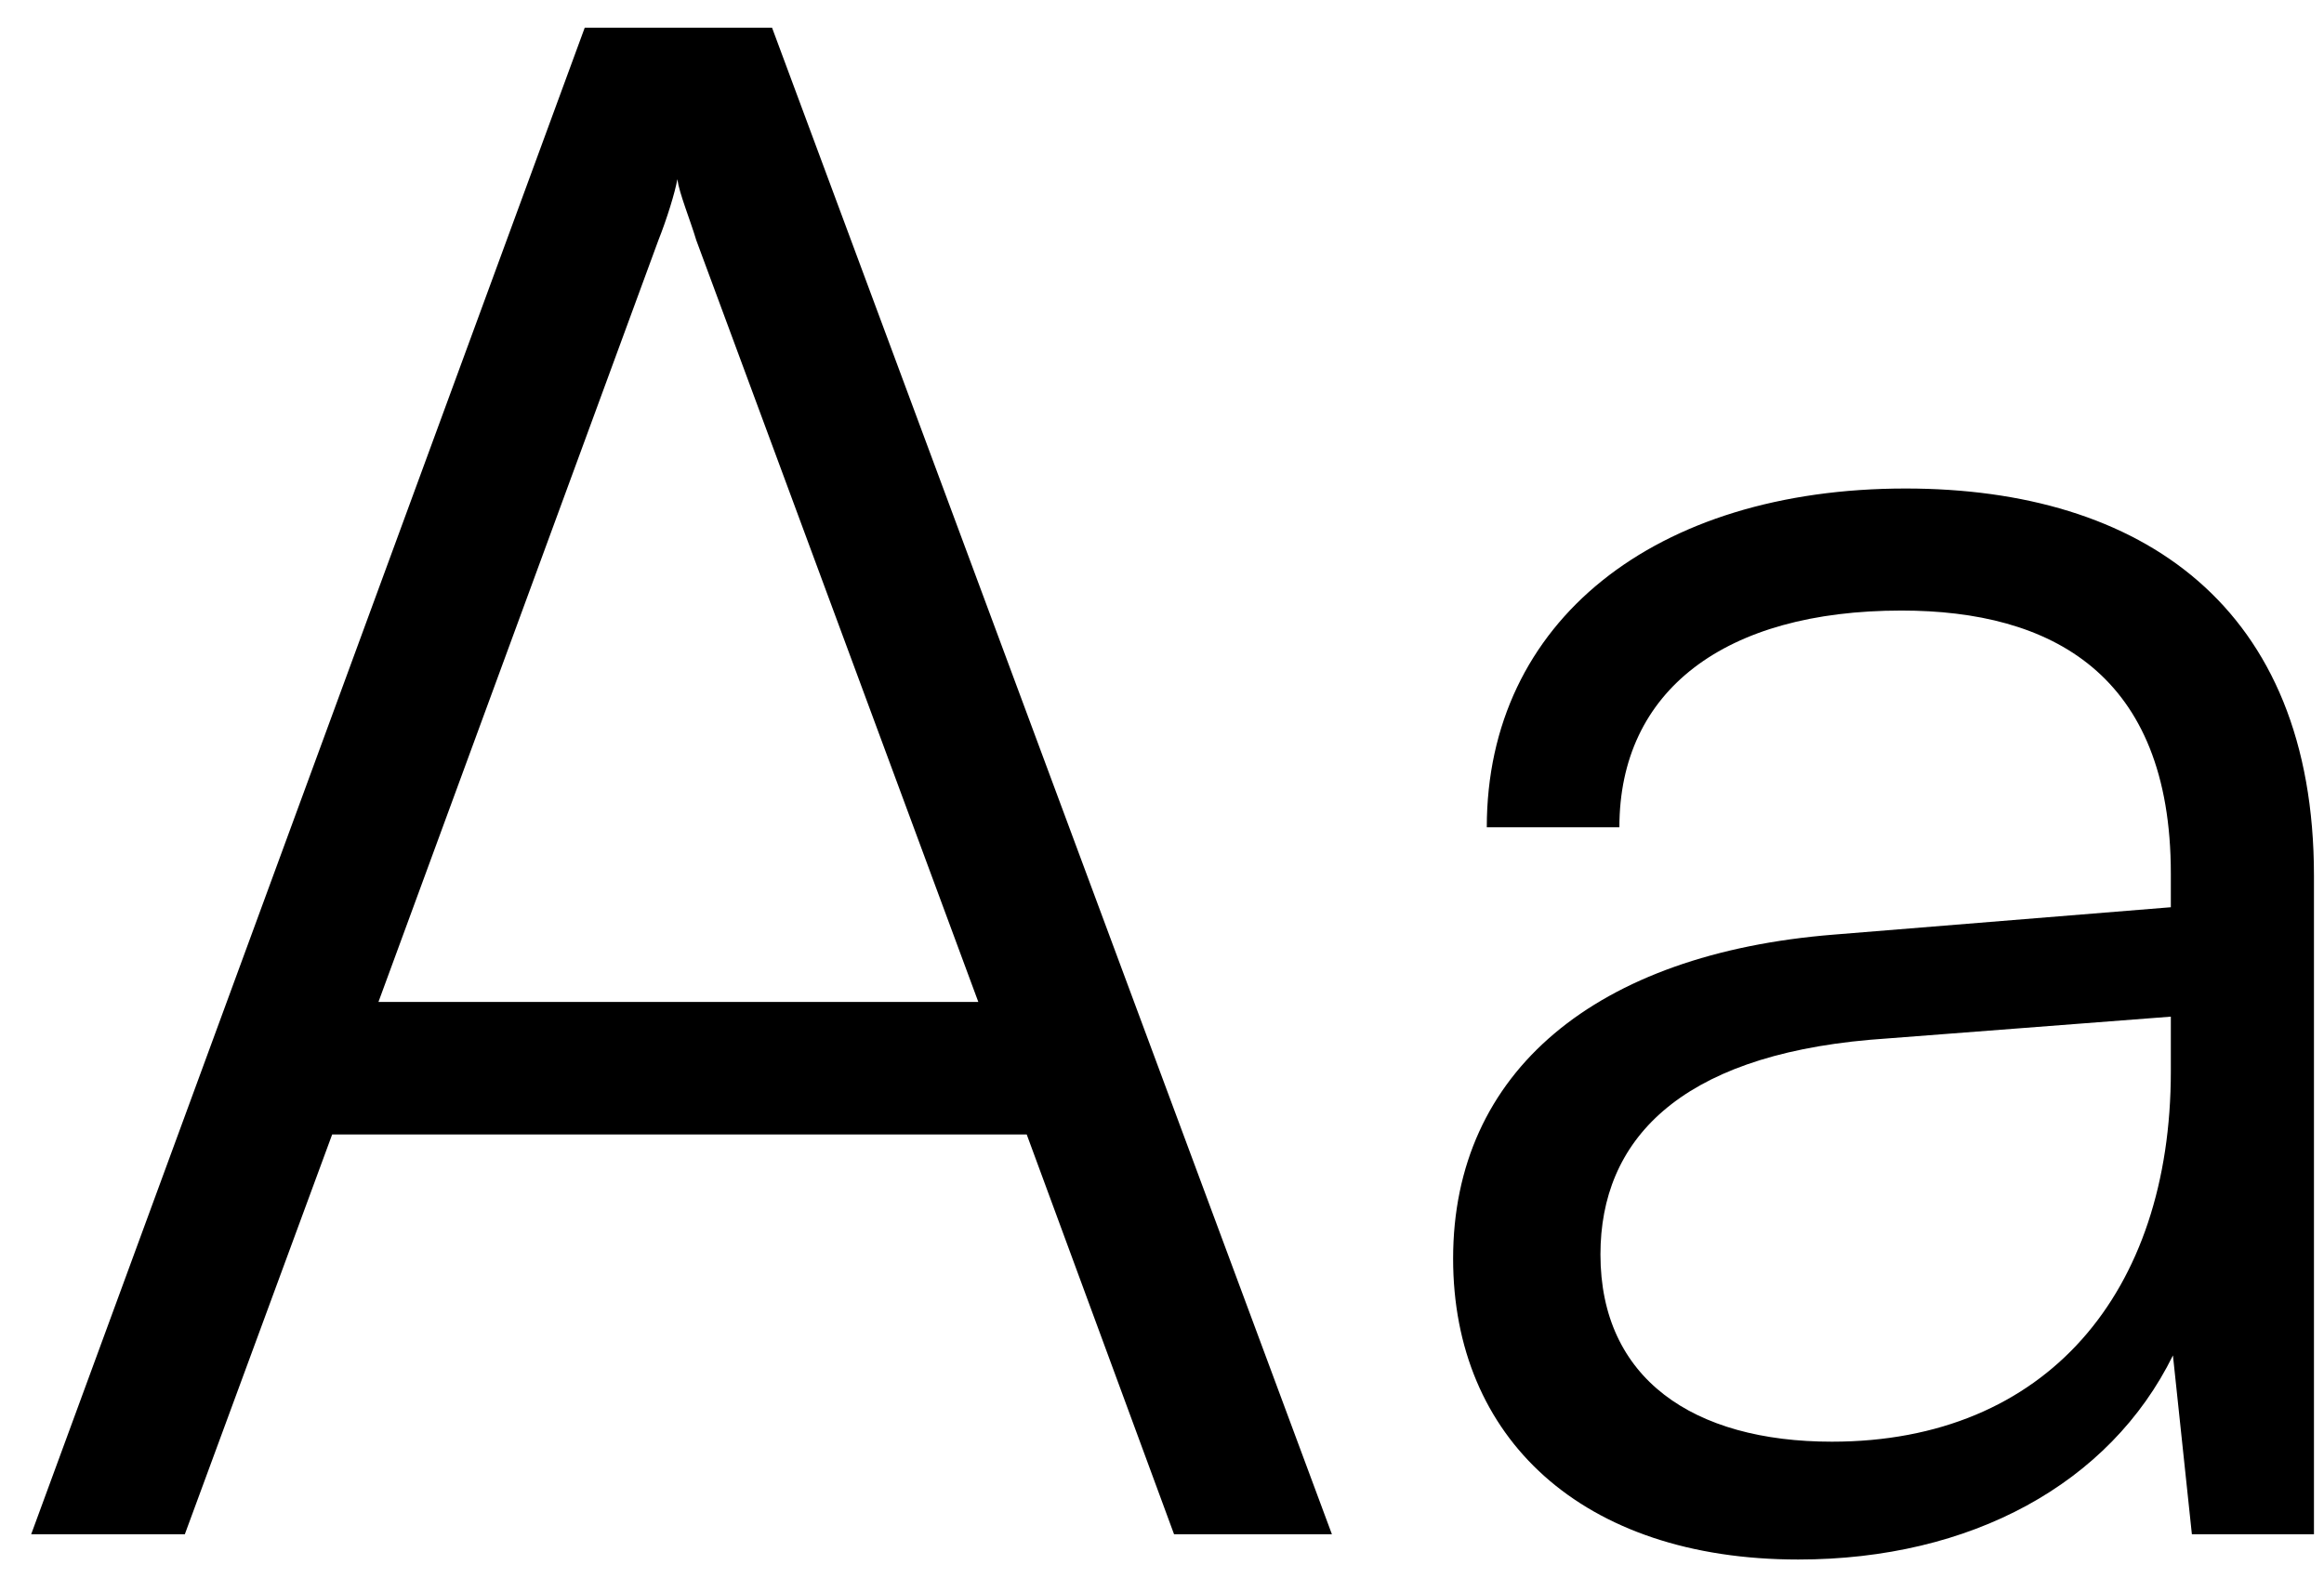
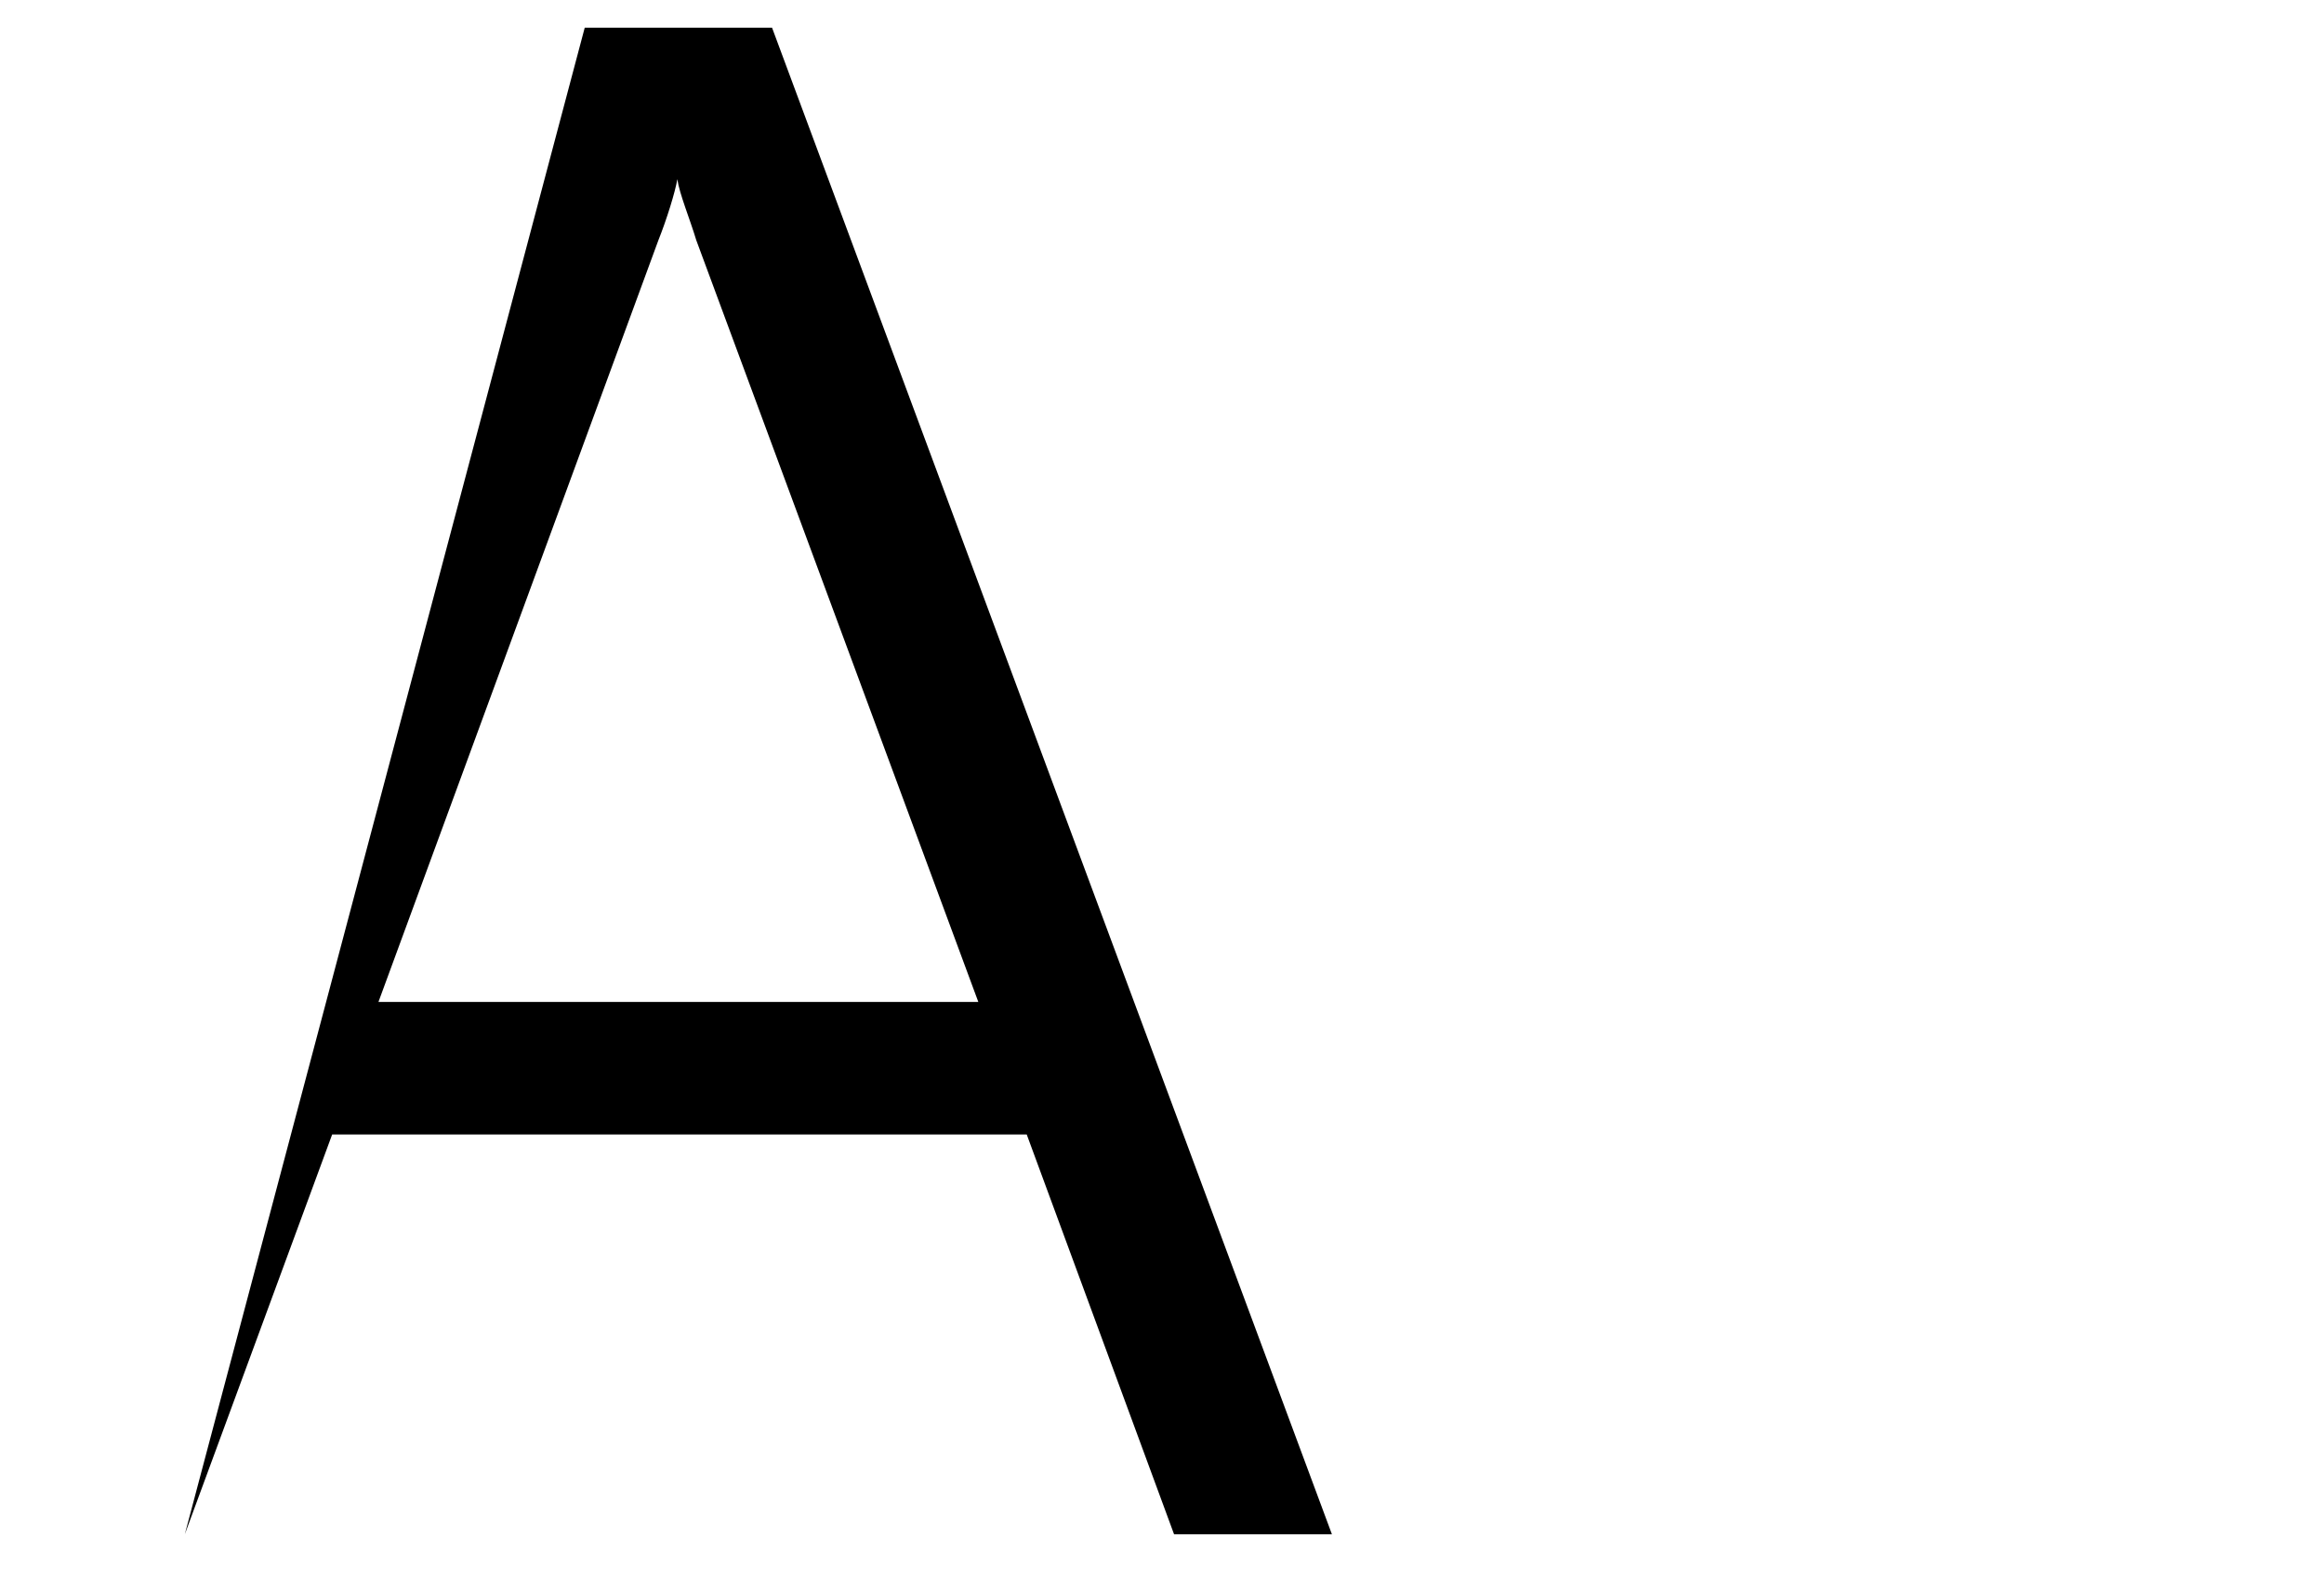
<svg xmlns="http://www.w3.org/2000/svg" width="53" height="36" viewBox="0 0 53 36" fill="none">
-   <path d="M41.011 35.576C36.067 35.576 33.139 32.792 33.139 28.712C33.139 24.44 36.403 21.752 41.827 21.32L49.507 20.696V19.928C49.507 15.368 46.771 13.928 43.363 13.928C39.331 13.928 36.931 15.752 36.931 18.872H33.907C33.907 14.168 37.747 11.144 43.459 11.144C48.835 11.144 52.771 13.832 52.771 19.976V35H49.987L49.555 30.92C48.115 33.848 44.947 35.576 41.011 35.576ZM41.779 32.888C46.675 32.888 49.507 29.48 49.507 24.44V23.192L42.643 23.72C38.275 24.104 36.499 26.024 36.499 28.616C36.499 31.448 38.611 32.888 41.779 32.888Z" fill="black" />
-   <path d="M4.215 35H0.711L13.335 0.632H17.607L30.375 35H26.775L23.415 25.88H7.575L4.215 35ZM15.015 5.48L8.631 22.856H22.311L15.879 5.48C15.735 5 15.495 4.424 15.447 4.088C15.399 4.376 15.207 5 15.015 5.48Z" fill="black" />
+   <path d="M4.215 35L13.335 0.632H17.607L30.375 35H26.775L23.415 25.88H7.575L4.215 35ZM15.015 5.48L8.631 22.856H22.311L15.879 5.48C15.735 5 15.495 4.424 15.447 4.088C15.399 4.376 15.207 5 15.015 5.48Z" fill="black" />
</svg>